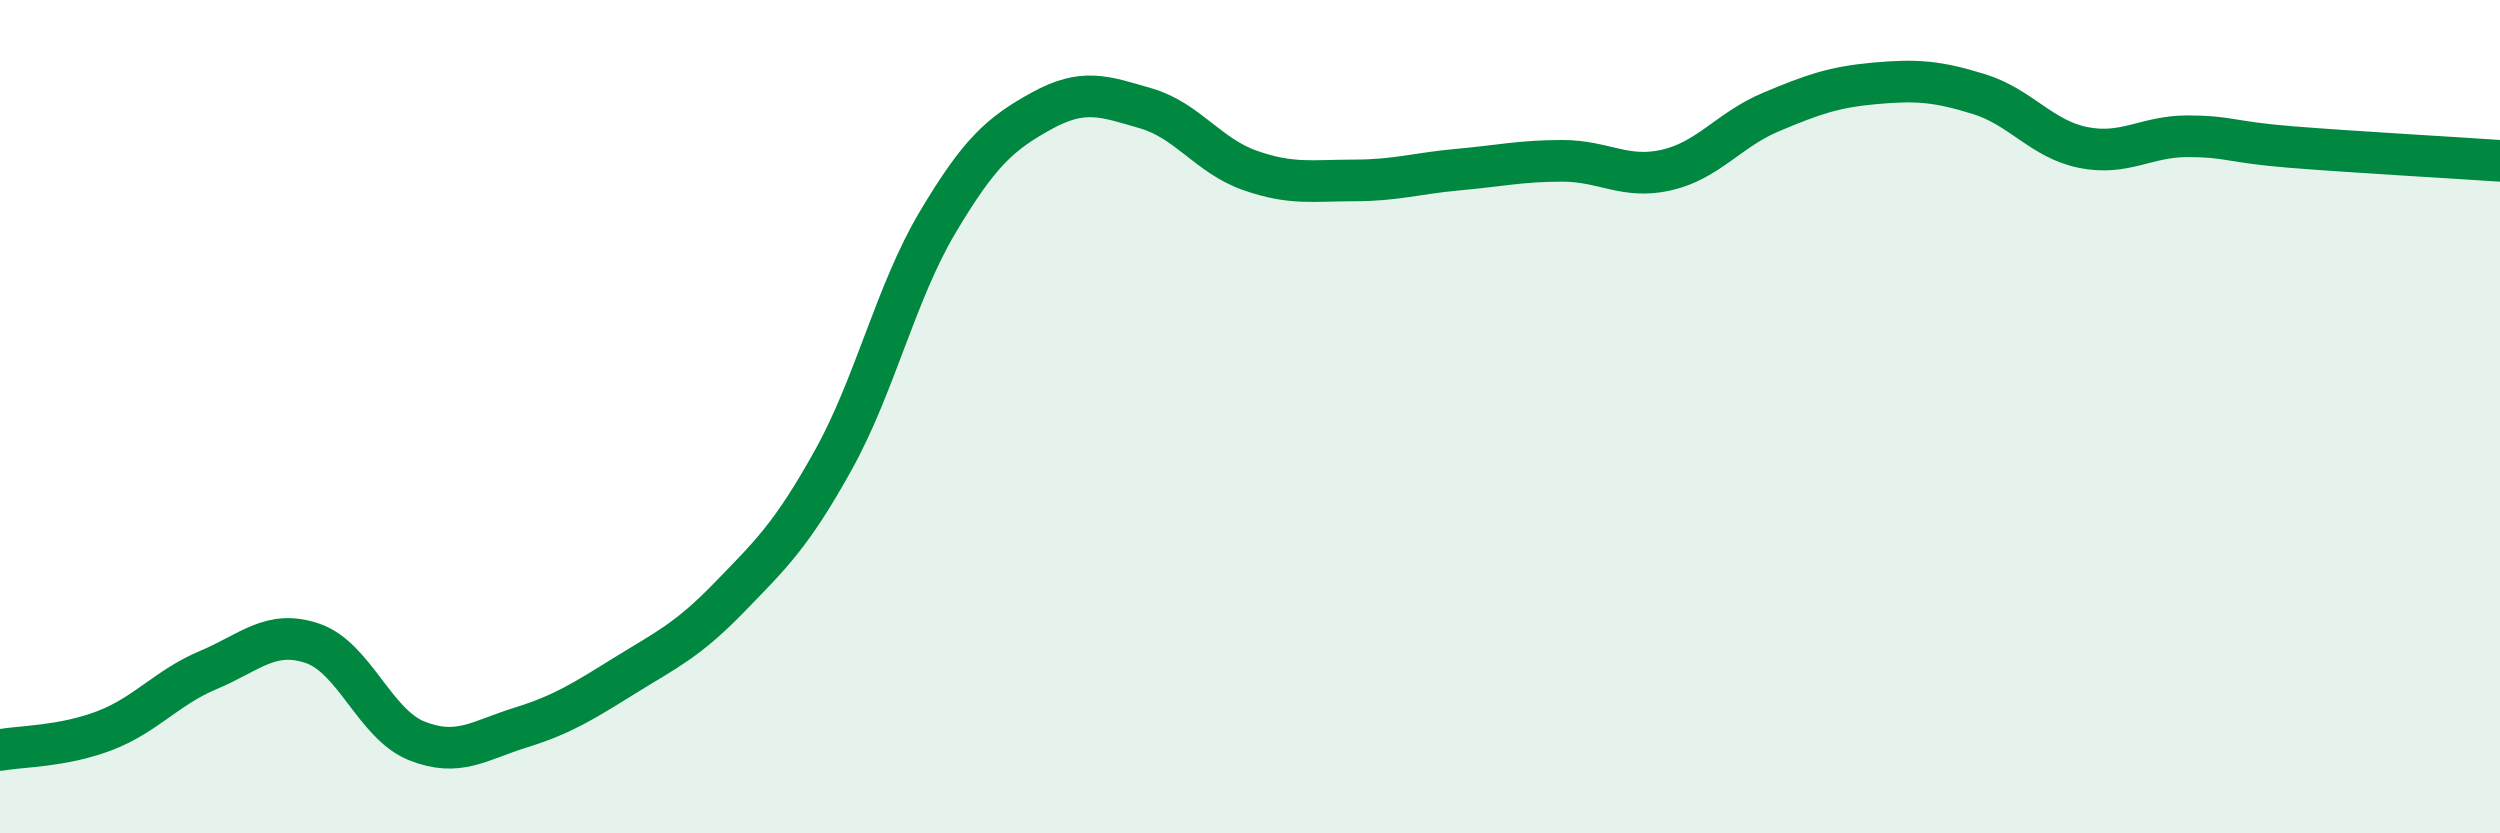
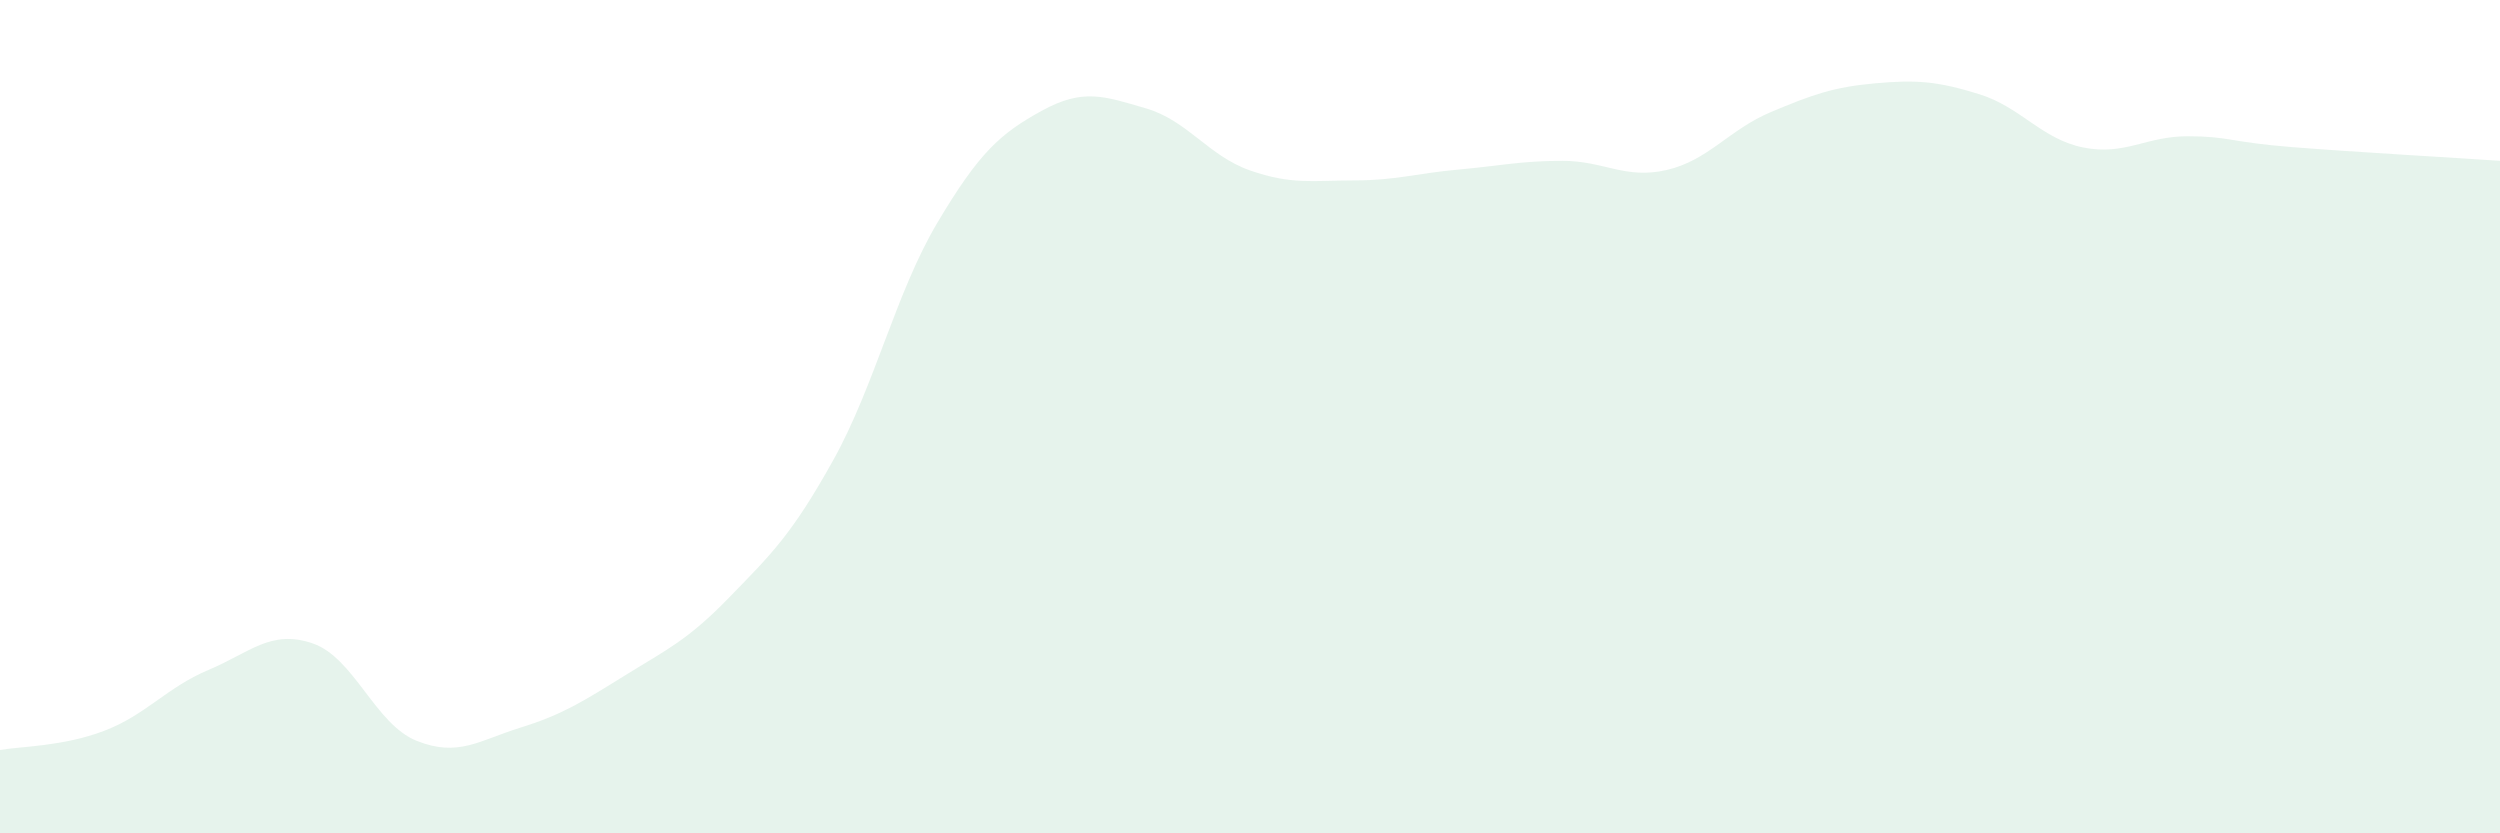
<svg xmlns="http://www.w3.org/2000/svg" width="60" height="20" viewBox="0 0 60 20">
  <path d="M 0,18 C 0.5,17.91 1.5,17.92 2.5,17.54 C 3.5,17.16 4,16.5 5,16.08 C 6,15.66 6.5,15.1 7.5,15.44 C 8.5,15.78 9,17.38 10,17.78 C 11,18.18 11.5,17.77 12.5,17.46 C 13.5,17.15 14,16.83 15,16.21 C 16,15.59 16.5,15.37 17.5,14.34 C 18.5,13.31 19,12.84 20,11.04 C 21,9.24 21.5,7.02 22.5,5.34 C 23.5,3.66 24,3.21 25,2.66 C 26,2.11 26.5,2.31 27.5,2.6 C 28.5,2.89 29,3.74 30,4.09 C 31,4.44 31.5,4.33 32.5,4.33 C 33.5,4.33 34,4.16 35,4.07 C 36,3.98 36.5,3.86 37.5,3.86 C 38.5,3.86 39,4.31 40,4.08 C 41,3.85 41.5,3.11 42.5,2.69 C 43.5,2.27 44,2.09 45,2 C 46,1.91 46.5,1.95 47.5,2.26 C 48.5,2.57 49,3.34 50,3.54 C 51,3.74 51.5,3.27 52.5,3.27 C 53.5,3.27 53.5,3.41 55,3.53 C 56.5,3.65 59,3.79 60,3.86L60 20L0 20Z" fill="#008740" opacity="0.1" stroke-linecap="round" stroke-linejoin="round" />
-   <path d="M 0,18 C 0.5,17.91 1.5,17.92 2.5,17.54 C 3.5,17.16 4,16.5 5,16.08 C 6,15.66 6.5,15.1 7.5,15.44 C 8.5,15.78 9,17.38 10,17.78 C 11,18.18 11.5,17.77 12.5,17.46 C 13.5,17.15 14,16.83 15,16.21 C 16,15.59 16.5,15.37 17.5,14.34 C 18.5,13.31 19,12.84 20,11.04 C 21,9.24 21.5,7.02 22.5,5.34 C 23.5,3.66 24,3.21 25,2.66 C 26,2.11 26.5,2.31 27.5,2.6 C 28.5,2.89 29,3.74 30,4.09 C 31,4.44 31.5,4.33 32.5,4.33 C 33.5,4.33 34,4.16 35,4.07 C 36,3.98 36.5,3.86 37.5,3.86 C 38.5,3.86 39,4.31 40,4.08 C 41,3.85 41.5,3.11 42.5,2.69 C 43.5,2.27 44,2.09 45,2 C 46,1.91 46.5,1.95 47.5,2.26 C 48.5,2.57 49,3.34 50,3.54 C 51,3.74 51.5,3.27 52.5,3.27 C 53.5,3.27 53.5,3.41 55,3.53 C 56.5,3.65 59,3.79 60,3.86" stroke="#008740" stroke-width="1" fill="none" stroke-linecap="round" stroke-linejoin="round" />
</svg>